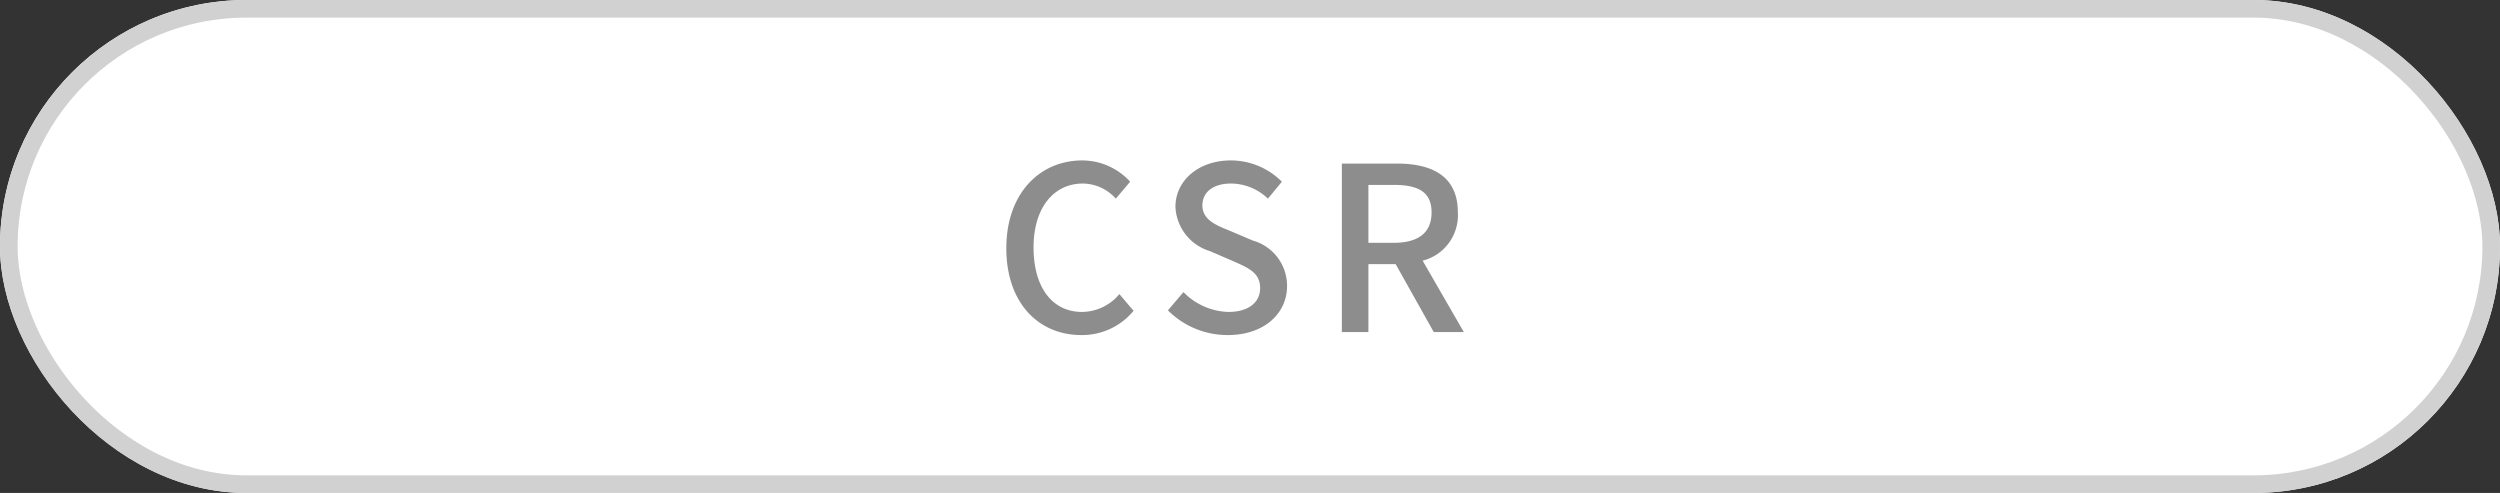
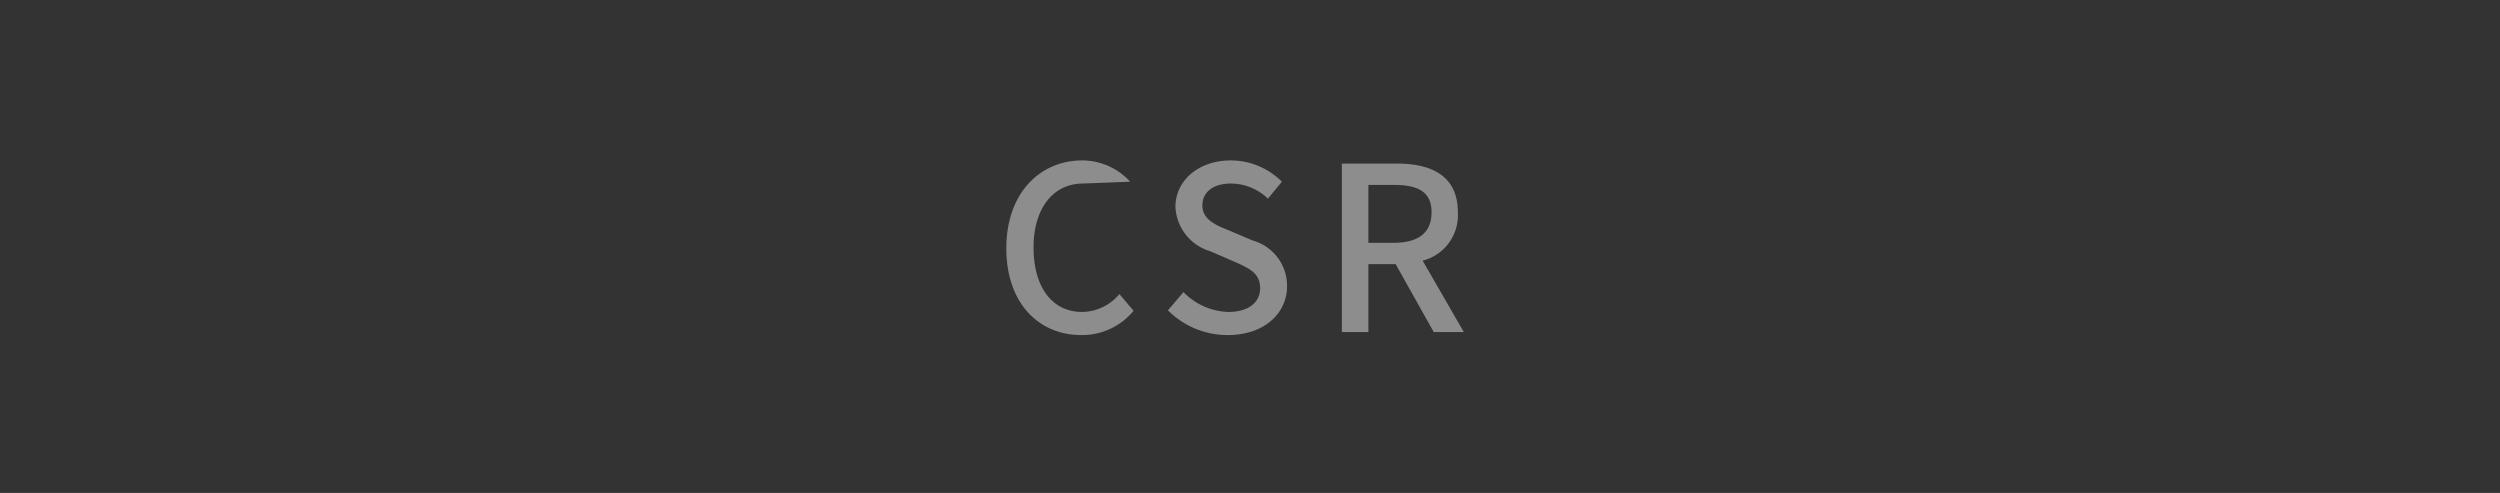
<svg xmlns="http://www.w3.org/2000/svg" width="142" height="28" viewBox="0 0 142 28">
  <rect x="0" y="0" width="142" height="28" fill="#333333" stroke="none" />
  <g id="iconFusionCsr" transform="translate(-100 -341)">
    <g id="frame" transform="translate(100 341)" fill="#fff" stroke="#d1d1d1" stroke-width="1">
-       <rect width="142" height="28" rx="14" stroke="none" />
-       <rect x="0.5" y="0.5" width="141" height="27" rx="13.5" fill="none" />
-     </g>
-     <path id="HUMAN" d="M3.672,9.04A3.778,3.778,0,0,0,6.649,7.662l-.806-.949A2.788,2.788,0,0,1,3.724,7.727C2.034,7.727.968,6.336.968,4.061c0-2.249,1.144-3.627,2.8-3.627a2.545,2.545,0,0,1,1.872.858L6.454.33A3.687,3.687,0,0,0,3.737-.879C1.319-.879-.579.993-.579,4.113S1.267,9.04,3.672,9.04ZM12,9.04c2.093,0,3.367-1.248,3.367-2.782a2.671,2.671,0,0,0-1.95-2.587l-1.313-.559c-.78-.312-1.547-.624-1.547-1.443C10.562.9,11.2.434,12.174.434a3.047,3.047,0,0,1,2.106.858L15.073.33a4.1,4.1,0,0,0-2.9-1.209c-1.82,0-3.146,1.131-3.146,2.639a2.752,2.752,0,0,0,1.95,2.509l1.326.572c.884.39,1.534.663,1.534,1.534,0,.806-.65,1.352-1.807,1.352A3.709,3.709,0,0,1,9.483,6.6L8.6,7.636A4.773,4.773,0,0,0,12,9.04ZM19.987.512H21.43c1.391,0,2.145.4,2.145,1.56S22.821,3.8,21.43,3.8H19.987Zm5.421,8.359-2.34-4.056a2.664,2.664,0,0,0,2-2.743C25.07.005,23.588-.7,21.612-.7H18.479V8.871h1.508V5.01h1.547L23.7,8.871Z" transform="translate(157.738 350.991)" fill="#8d8d8d" stroke="rgba(0,0,0,0)" stroke-miterlimit="10" stroke-width="1" />
+       </g>
+     <path id="HUMAN" d="M3.672,9.04A3.778,3.778,0,0,0,6.649,7.662l-.806-.949A2.788,2.788,0,0,1,3.724,7.727C2.034,7.727.968,6.336.968,4.061c0-2.249,1.144-3.627,2.8-3.627L6.454.33A3.687,3.687,0,0,0,3.737-.879C1.319-.879-.579.993-.579,4.113S1.267,9.04,3.672,9.04ZM12,9.04c2.093,0,3.367-1.248,3.367-2.782a2.671,2.671,0,0,0-1.95-2.587l-1.313-.559c-.78-.312-1.547-.624-1.547-1.443C10.562.9,11.2.434,12.174.434a3.047,3.047,0,0,1,2.106.858L15.073.33a4.1,4.1,0,0,0-2.9-1.209c-1.82,0-3.146,1.131-3.146,2.639a2.752,2.752,0,0,0,1.95,2.509l1.326.572c.884.39,1.534.663,1.534,1.534,0,.806-.65,1.352-1.807,1.352A3.709,3.709,0,0,1,9.483,6.6L8.6,7.636A4.773,4.773,0,0,0,12,9.04ZM19.987.512H21.43c1.391,0,2.145.4,2.145,1.56S22.821,3.8,21.43,3.8H19.987Zm5.421,8.359-2.34-4.056a2.664,2.664,0,0,0,2-2.743C25.07.005,23.588-.7,21.612-.7H18.479V8.871h1.508V5.01h1.547L23.7,8.871Z" transform="translate(157.738 350.991)" fill="#8d8d8d" stroke="rgba(0,0,0,0)" stroke-miterlimit="10" stroke-width="1" />
  </g>
</svg>